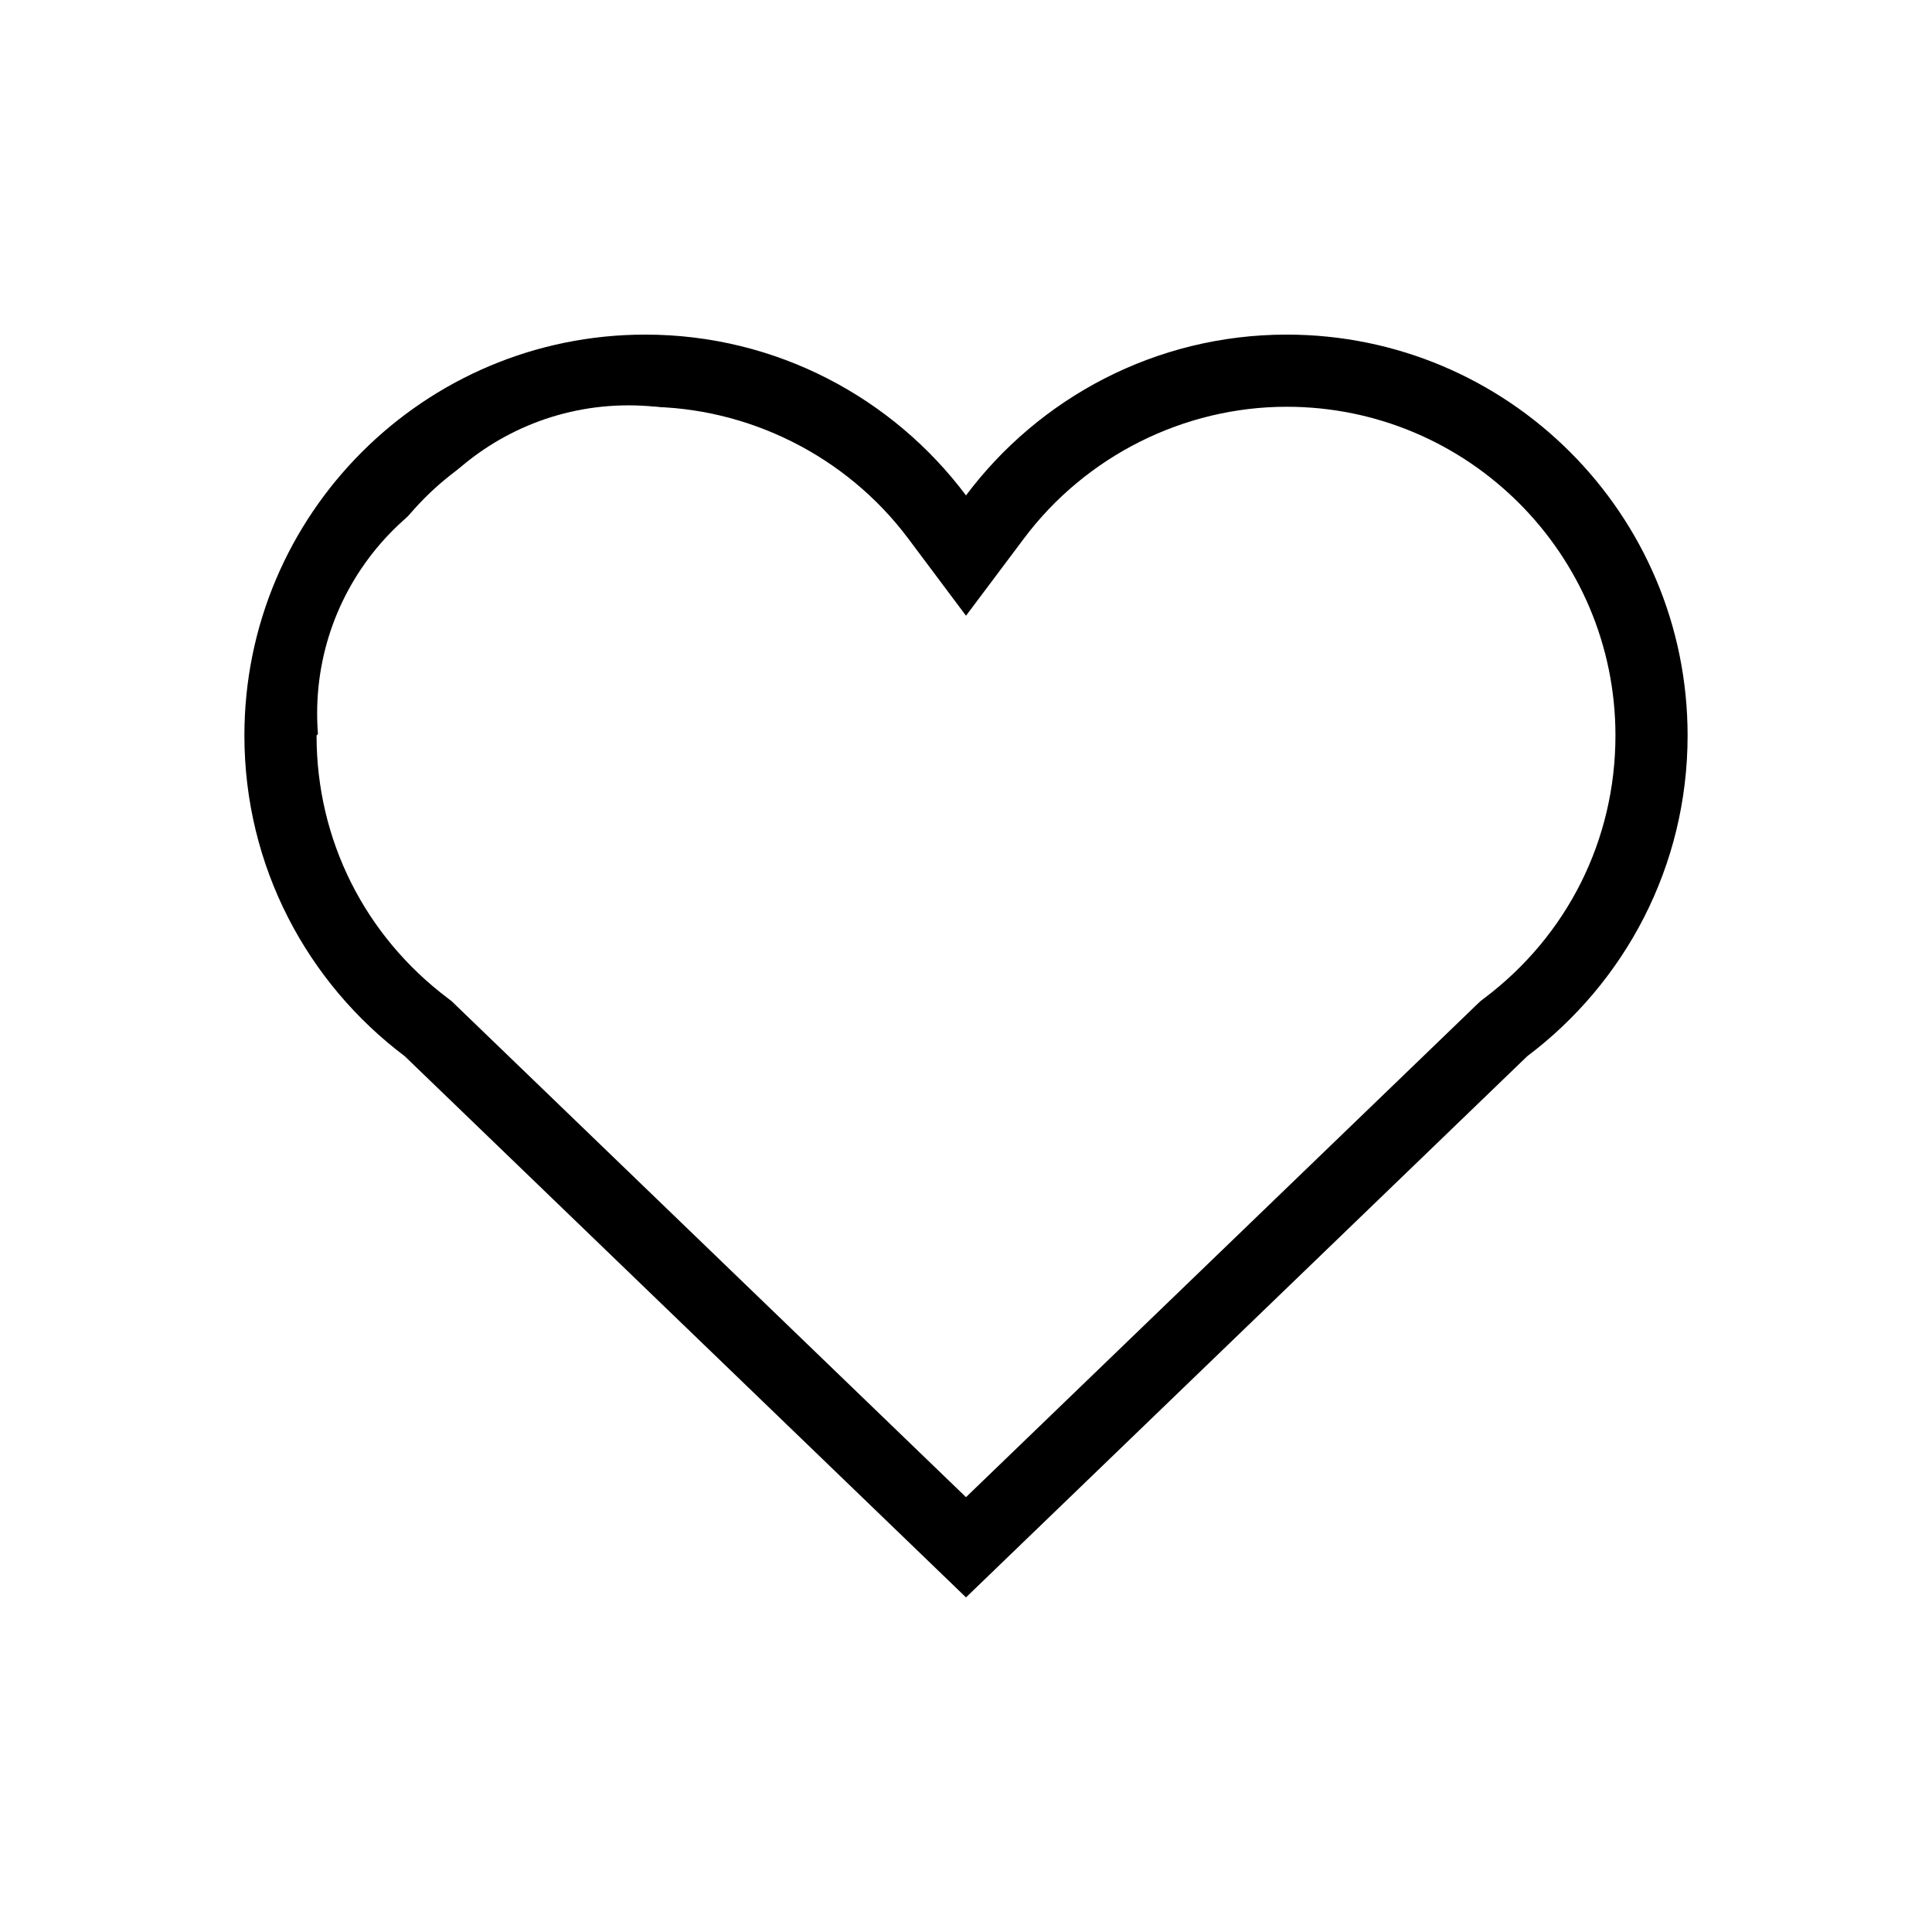
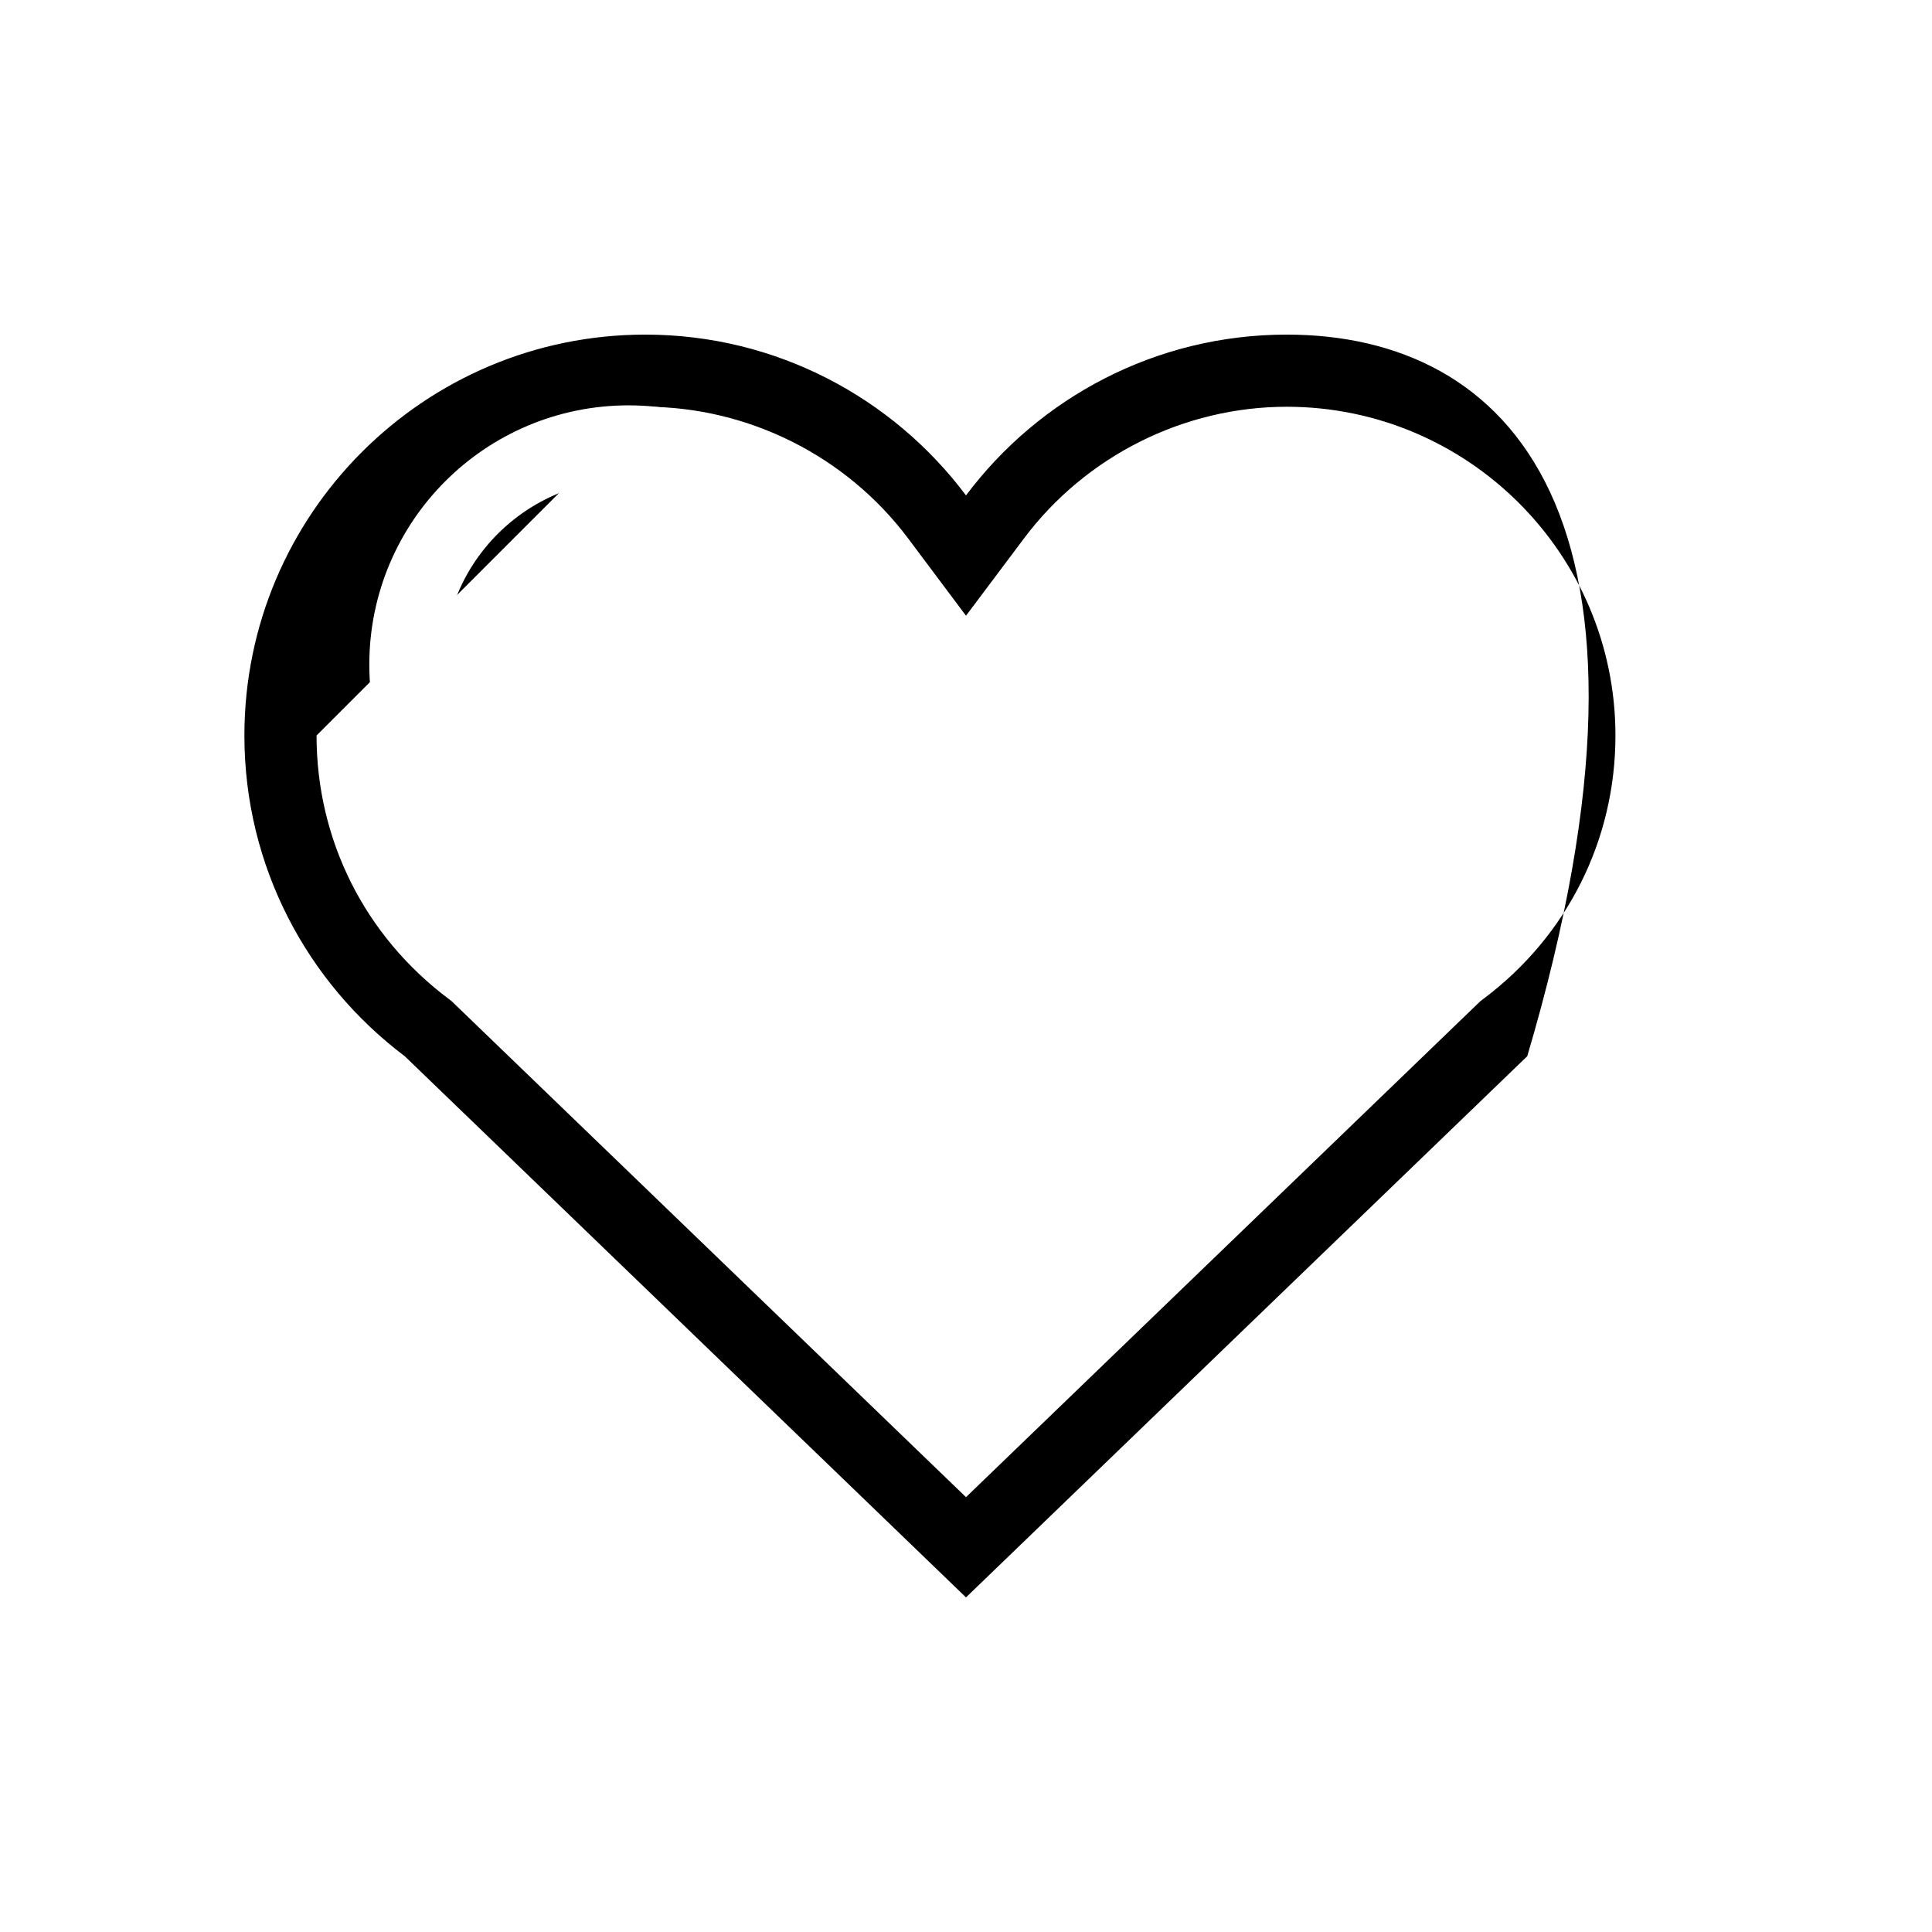
<svg xmlns="http://www.w3.org/2000/svg" viewBox="6121 5009 26 26" data-guides="{&quot;vertical&quot;:[],&quot;horizontal&quot;:[]}">
  <mask id="tSvg9e1f43978c" />
  <path fill="white" fill-opacity="1" stroke="none" stroke-opacity="1" stroke-width="0" id="tSvg18d2bc613a0" title="Rectangle 6" d="M 6121 5009L 6147 5009L 6147 5035L 6121 5035Z" rx="0" ry="0" style="transform: rotate(0deg); transform-origin: 6134px 5022px;" />
-   <path fill="black" stroke="none" fill-opacity="1" stroke-width="1" stroke-opacity="1" id="tSvg75189a1c12" title="Path 9" d="M 6126.447 5023.214 C 6128.965 5025.642 6131.482 5028.069 6134 5030.497C 6136.518 5028.069 6139.036 5025.642 6141.553 5023.214C 6142.864 5022.227 6143.711 5020.662 6143.711 5018.898C 6143.711 5015.92 6141.294 5013.503 6138.316 5013.503C 6136.552 5013.503 6134.982 5014.356 6134 5015.667C 6133.018 5014.356 6131.448 5013.503 6129.684 5013.503C 6126.706 5013.503 6124.289 5015.92 6124.289 5018.898C 6124.289 5020.662 6125.136 5022.227 6126.447 5023.214ZM 6129.684 5014.474 C 6131.068 5014.474 6132.391 5015.137 6133.223 5016.248C 6133.482 5016.594 6133.741 5016.94 6134 5017.286C 6134.259 5016.941 6134.518 5016.595 6134.778 5016.249C 6135.61 5015.137 6136.932 5014.474 6138.316 5014.474C 6140.756 5014.474 6142.74 5016.459 6142.74 5018.898C 6142.74 5020.3 6142.095 5021.591 6140.969 5022.438C 6140.953 5022.45 6140.937 5022.462 6140.922 5022.474C 6140.907 5022.487 6140.893 5022.501 6140.879 5022.515C 6138.586 5024.726 6136.293 5026.937 6134 5029.148C 6131.707 5026.937 6129.414 5024.726 6127.121 5022.515C 6127.107 5022.501 6127.093 5022.487 6127.079 5022.474C 6127.063 5022.462 6127.047 5022.45 6127.032 5022.438C 6125.906 5021.591 6125.26 5020.3 6125.26 5018.898" />
+   <path fill="black" stroke="none" fill-opacity="1" stroke-width="1" stroke-opacity="1" id="tSvg75189a1c12" title="Path 9" d="M 6126.447 5023.214 C 6128.965 5025.642 6131.482 5028.069 6134 5030.497C 6136.518 5028.069 6139.036 5025.642 6141.553 5023.214C 6143.711 5015.92 6141.294 5013.503 6138.316 5013.503C 6136.552 5013.503 6134.982 5014.356 6134 5015.667C 6133.018 5014.356 6131.448 5013.503 6129.684 5013.503C 6126.706 5013.503 6124.289 5015.92 6124.289 5018.898C 6124.289 5020.662 6125.136 5022.227 6126.447 5023.214ZM 6129.684 5014.474 C 6131.068 5014.474 6132.391 5015.137 6133.223 5016.248C 6133.482 5016.594 6133.741 5016.94 6134 5017.286C 6134.259 5016.941 6134.518 5016.595 6134.778 5016.249C 6135.61 5015.137 6136.932 5014.474 6138.316 5014.474C 6140.756 5014.474 6142.74 5016.459 6142.74 5018.898C 6142.74 5020.3 6142.095 5021.591 6140.969 5022.438C 6140.953 5022.45 6140.937 5022.462 6140.922 5022.474C 6140.907 5022.487 6140.893 5022.501 6140.879 5022.515C 6138.586 5024.726 6136.293 5026.937 6134 5029.148C 6131.707 5026.937 6129.414 5024.726 6127.121 5022.515C 6127.107 5022.501 6127.093 5022.487 6127.079 5022.474C 6127.063 5022.462 6127.047 5022.45 6127.032 5022.438C 6125.906 5021.591 6125.26 5020.3 6125.26 5018.898" />
  <ellipse fill="transparent" fill-opacity="1" stroke="#ffffff" stroke-opacity="1" stroke-width="1" id="tSvg6cbbfeb9d6" title="Ellipse 7" cx="6129.459" cy="5017.944" rx="2.989" ry="2.989" style="transform: rotate(0deg); transform-origin: 6129.46px 5017.94px;" />
-   <ellipse fill="transparent" fill-opacity="1" stroke="#ffffff" stroke-opacity="1" stroke-width="1" id="tSvgcba5c0305" title="Ellipse 9" cx="6129.776" cy="5018.601" rx="2.989" ry="2.989" style="transform: rotate(0deg); transform-origin: 6129.78px 5018.6px;" />
-   <ellipse fill="transparent" fill-opacity="1" stroke="#ffffff" stroke-opacity="1" stroke-width="1" id="tSvg14809de6c15" title="Ellipse 10" cx="6128.757" cy="5018.601" rx="2.989" ry="2.989" style="transform: rotate(0deg); transform-origin: 6128.76px 5018.6px;" />
-   <ellipse fill="transparent" fill-opacity="1" stroke="#ffffff" stroke-opacity="1" stroke-width="1" id="tSvg11ebbd68c0f" title="Ellipse 11" cx="6129.459" cy="5018.437" rx="3.374" ry="3.374" style="transform: rotate(0deg); transform-origin: 6129.46px 5018.44px;" />
  <defs />
</svg>